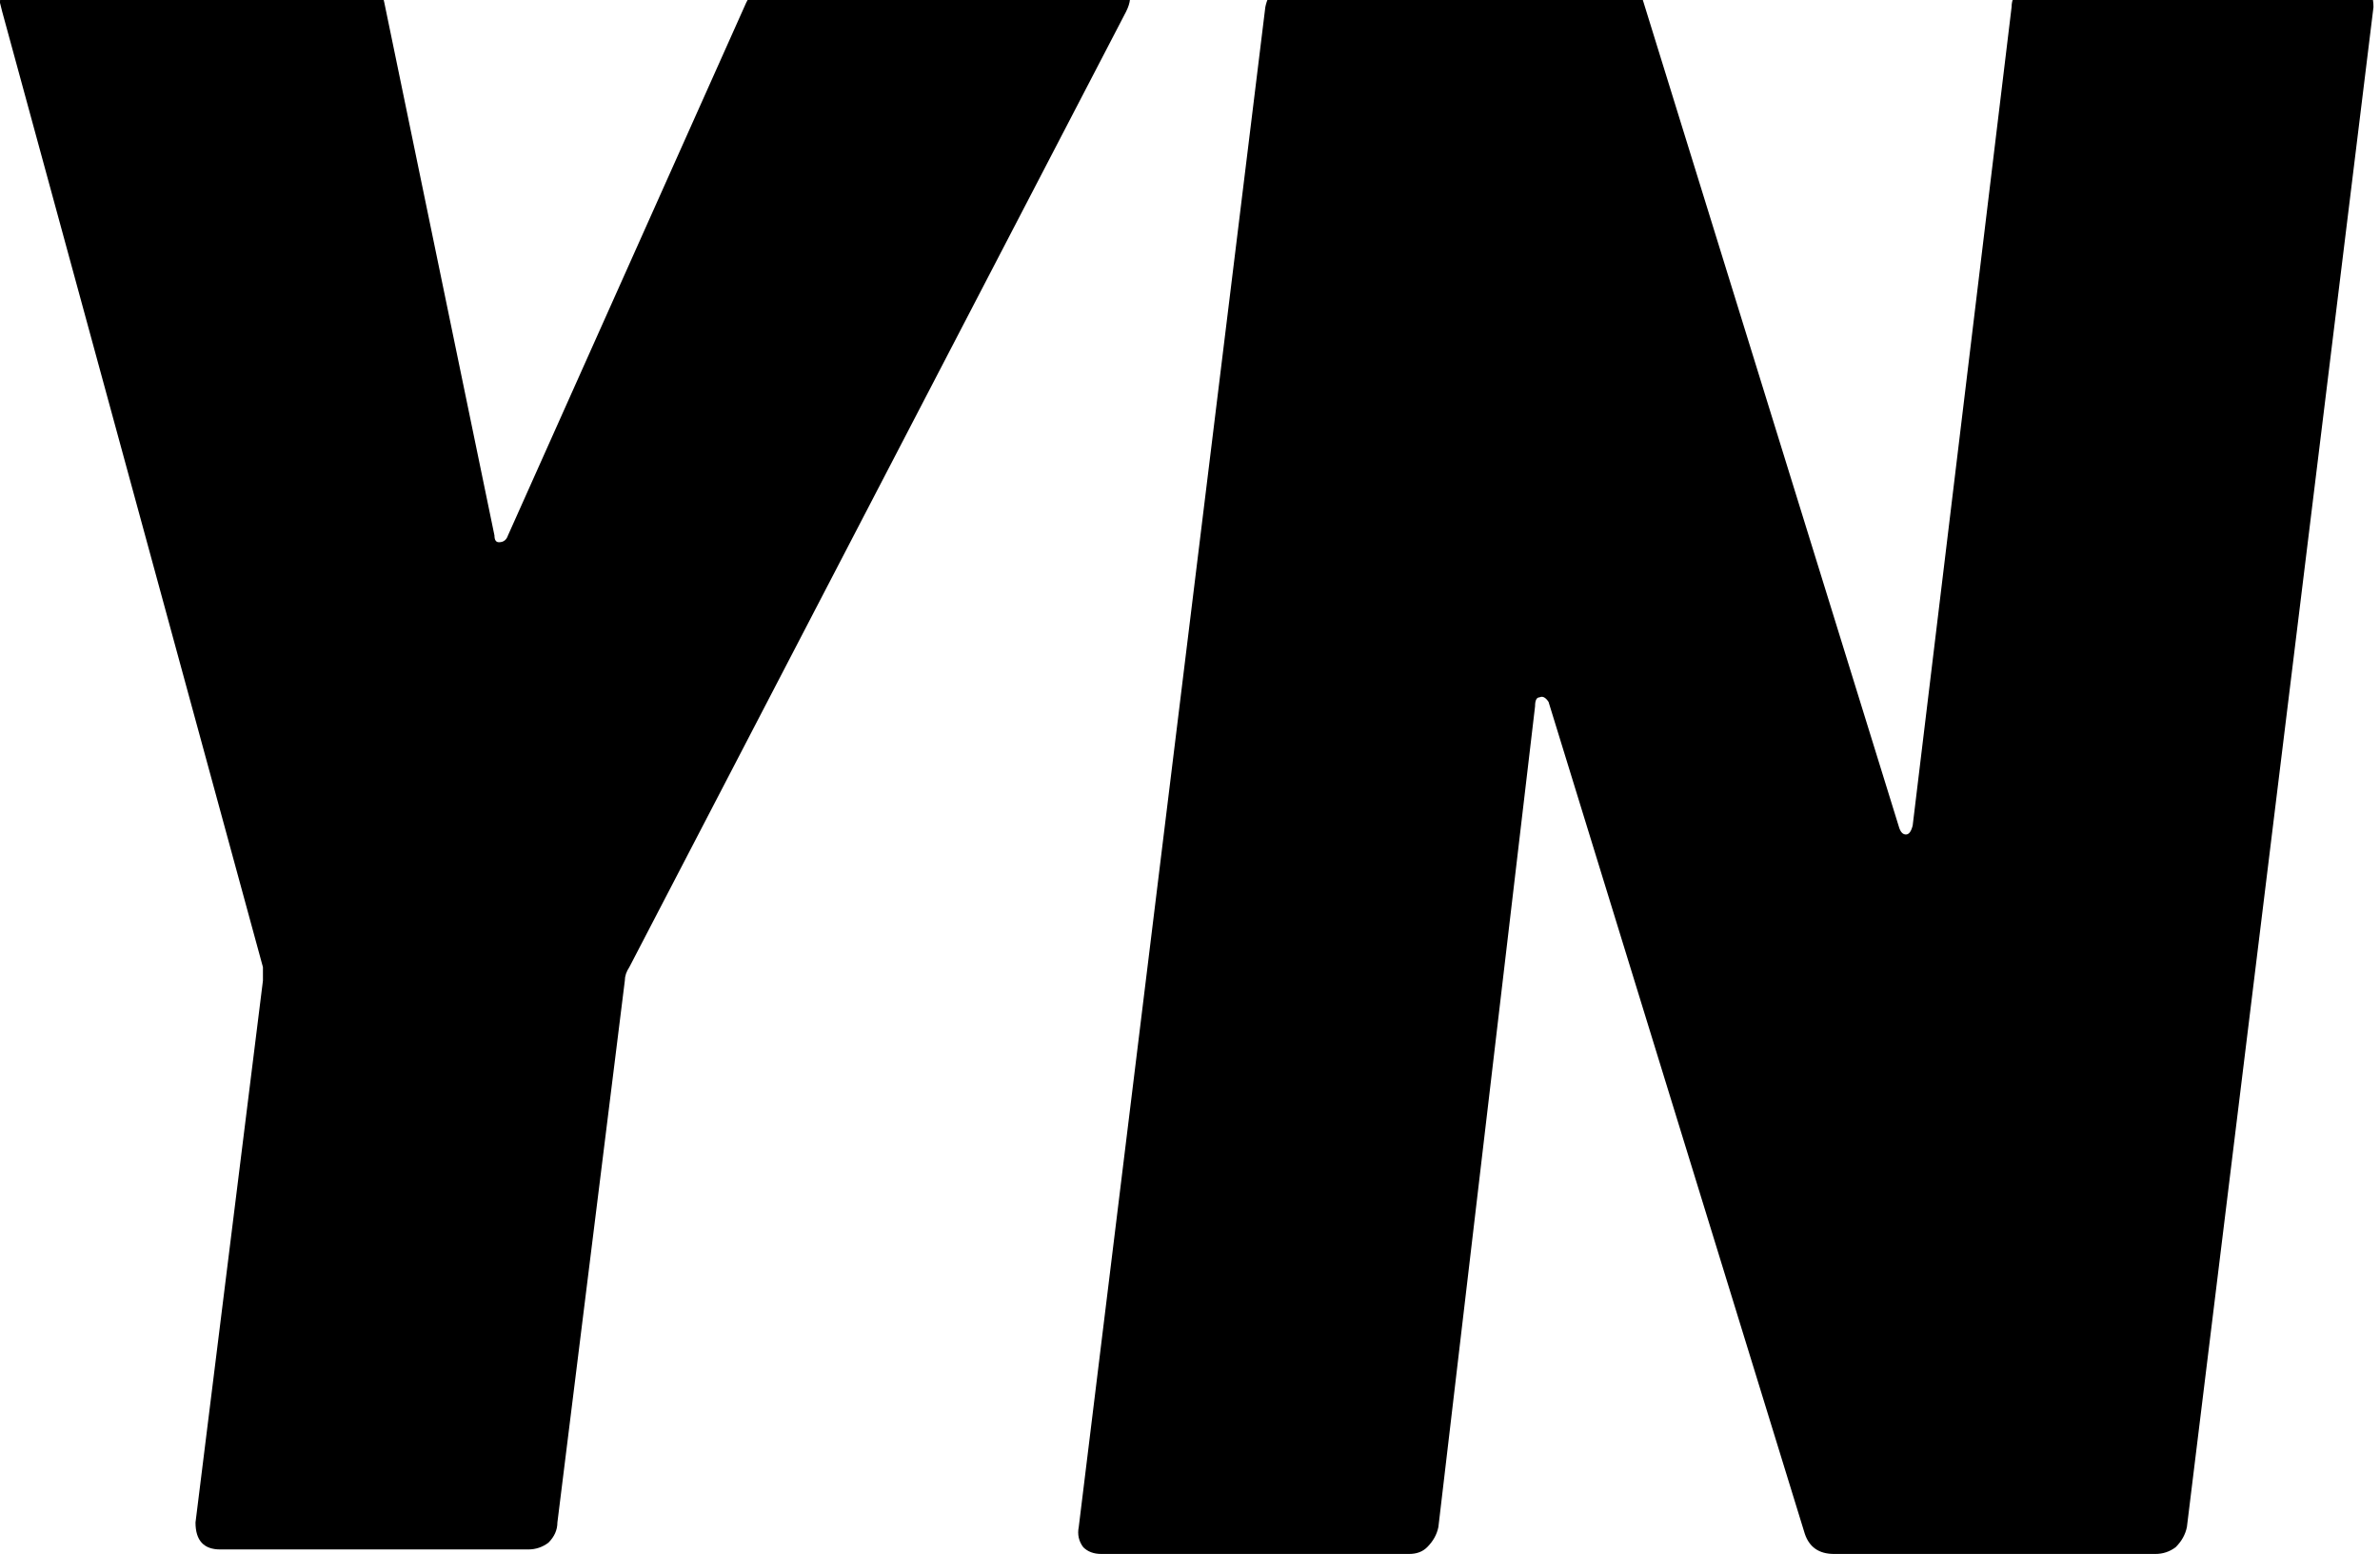
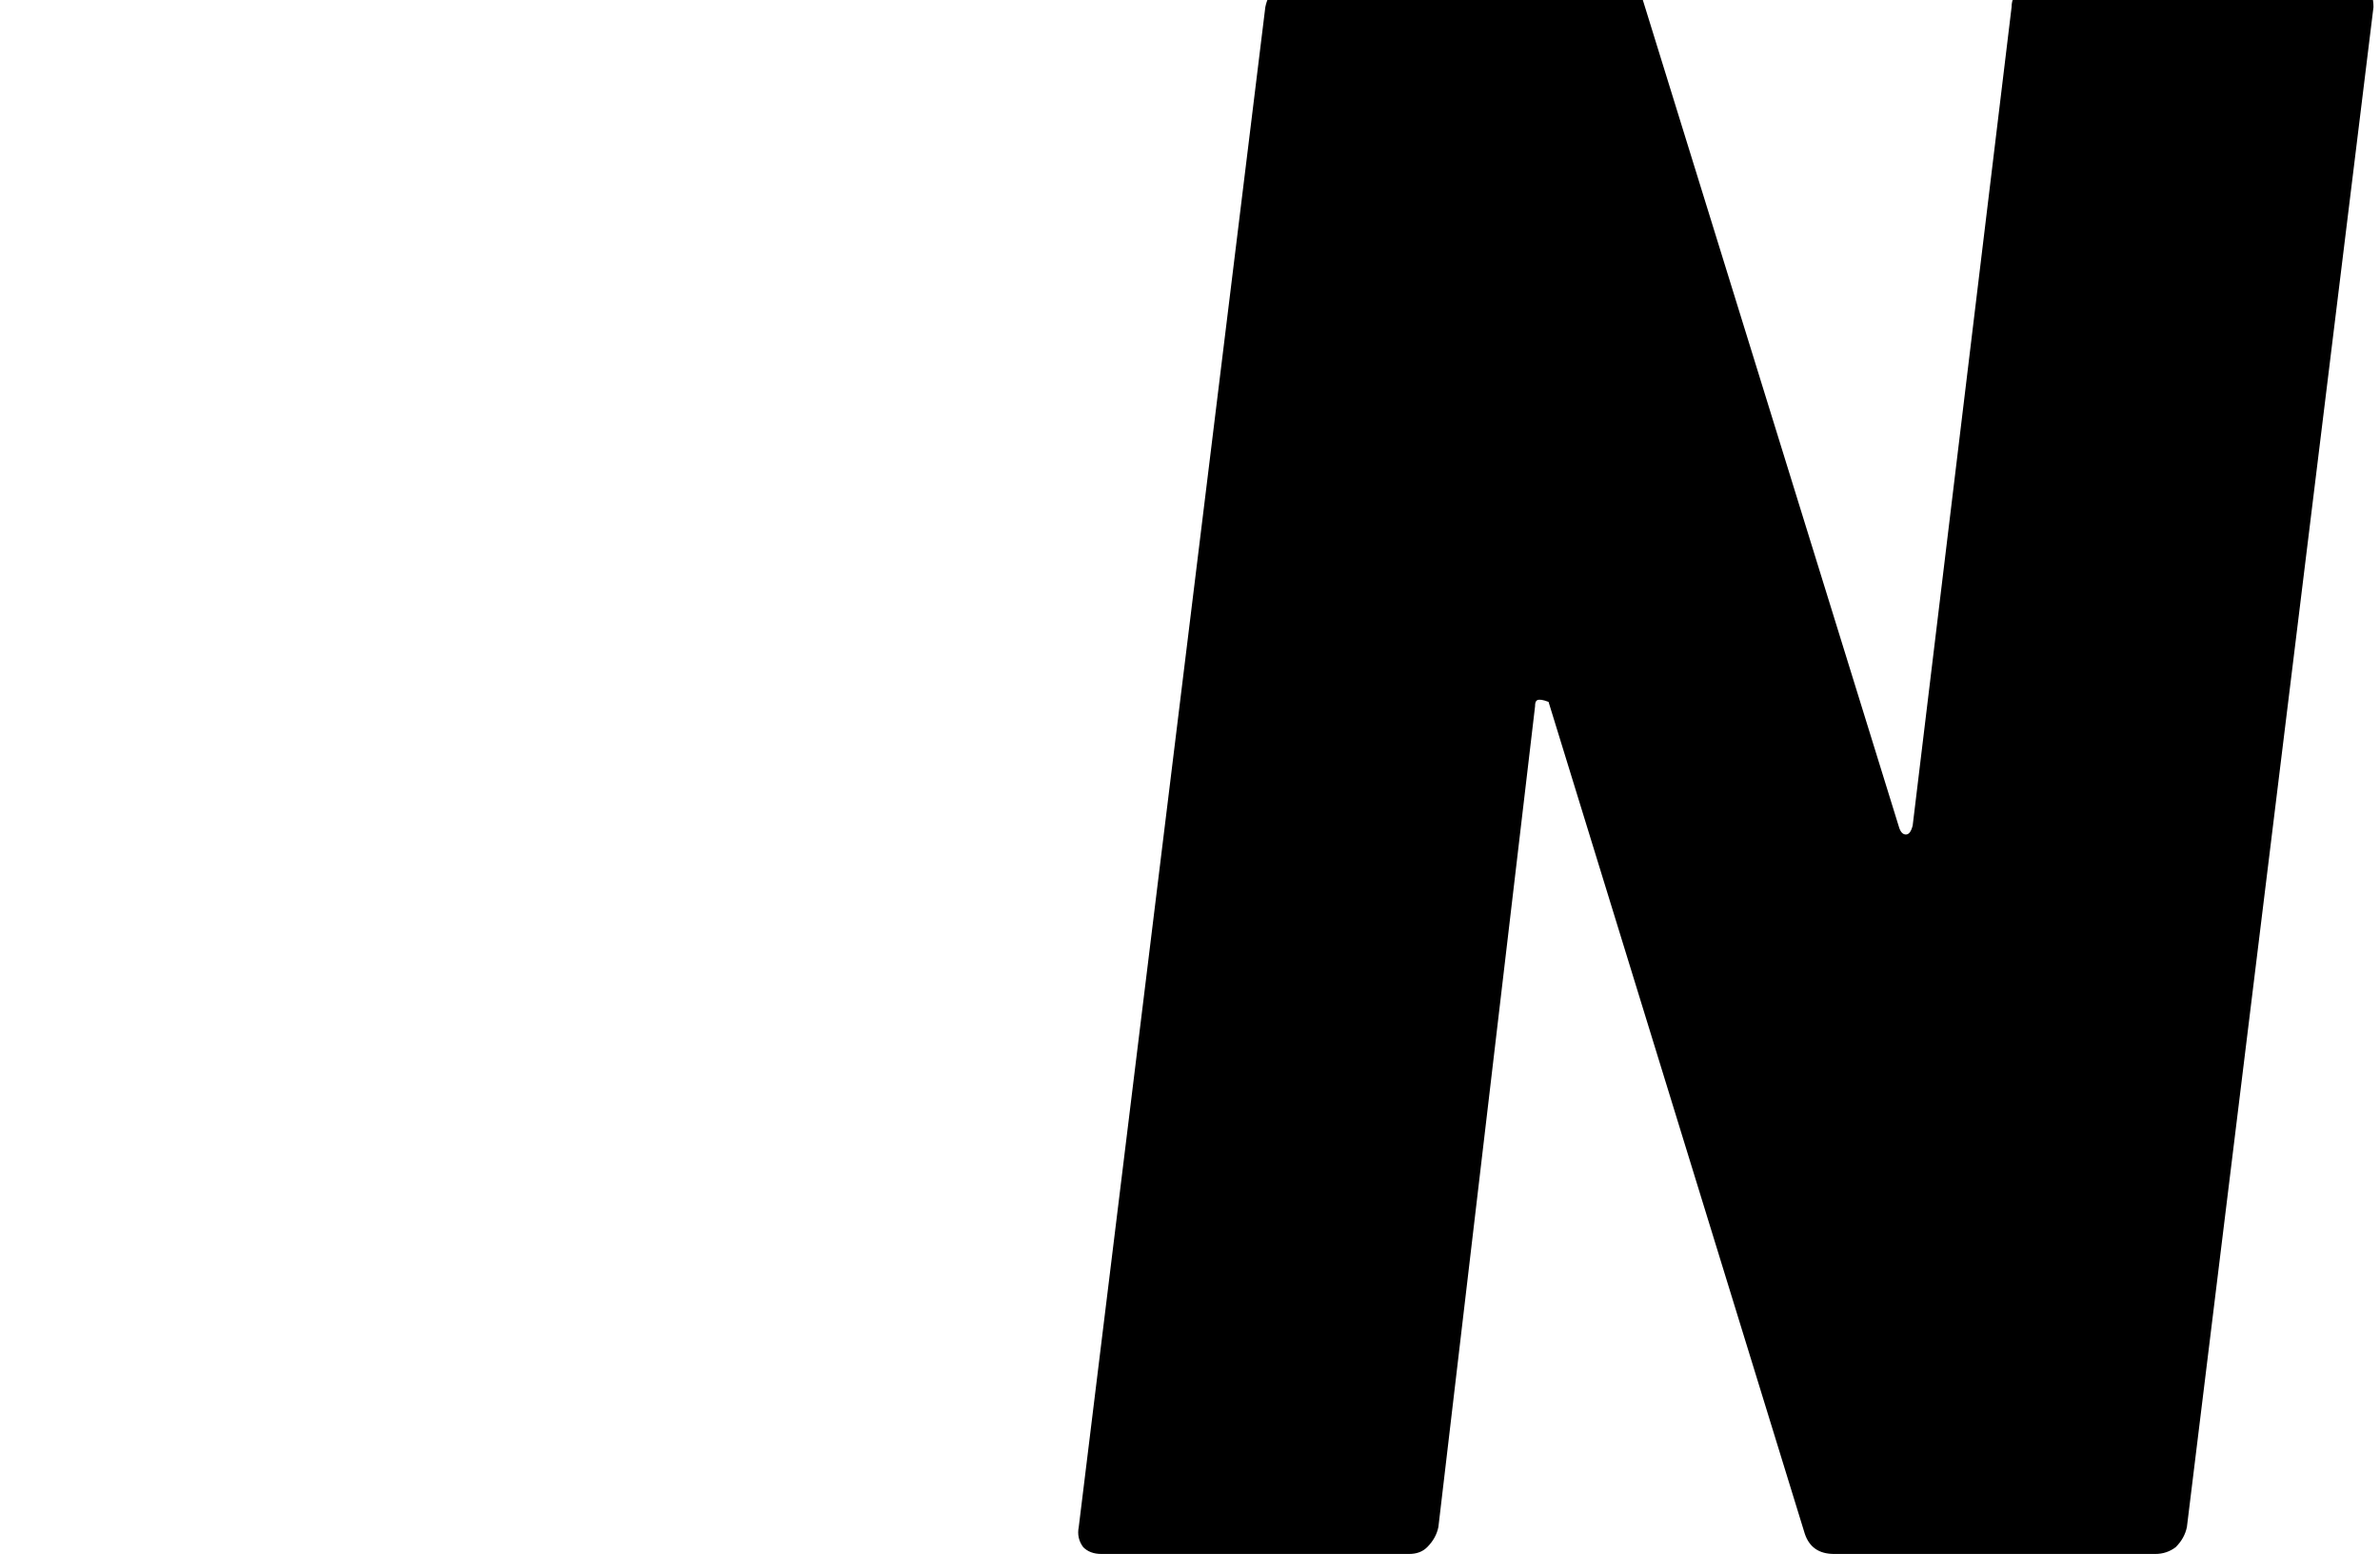
<svg xmlns="http://www.w3.org/2000/svg" fill="none" viewBox="0 0 360 235" height="235" width="360">
-   <path fill="black" d="M304.273 1.08C304.273 -0.053 304.727 -0.96 305.633 -1.64C306.54 -2.547 307.56 -3 308.693 -3H355.273C357.767 -3 359.013 -1.64 359.013 1.08L330.793 230.92C330.567 232.053 330 233.073 329.093 233.98C328.187 234.66 327.167 235 326.033 235H277.413C275.147 235 273.673 233.98 272.993 231.94L234.233 106.14C233.78 105.46 233.327 105.233 232.873 105.46C232.42 105.46 232.193 105.913 232.193 106.82L217.573 230.92C217.347 232.053 216.78 233.073 215.873 233.98C215.193 234.66 214.287 235 213.153 235H166.573C165.44 235 164.533 234.66 163.853 233.98C163.173 233.073 162.947 232.053 163.173 230.92L191.393 1.08C191.62 -0.053 192.073 -0.96 192.753 -1.64C193.66 -2.547 194.68 -3 195.813 -3H244.433C246.473 -3 247.833 -1.98 248.513 0.06L287.273 125.18C287.5 125.86 287.84 126.2 288.293 126.2C288.747 126.2 289.087 125.747 289.313 124.84L304.273 1.08Z" />
-   <path fill="black" d="M33.312 234.32C30.819 234.32 29.572 232.96 29.572 230.24L39.772 148.3V146.26L0.332 1.76L-0.008 0.4C-0.008 -0.507 0.332 -1.3 1.012 -1.98C1.919 -2.66 2.939 -3 4.072 -3H54.392C56.432 -3 57.679 -1.867 58.132 0.4L74.792 80.98C74.792 81.66 75.019 82 75.472 82C76.152 82 76.606 81.66 76.832 80.98L112.872 0.4C114.006 -1.867 115.592 -3 117.632 -3H167.952C169.312 -3 170.219 -2.547 170.672 -1.64C171.126 -0.733 171.012 0.4 170.332 1.76L95.192 146.26C94.739 146.94 94.512 147.62 94.512 148.3L84.312 230.24C84.312 231.373 83.859 232.393 82.952 233.3C82.046 233.98 81.025 234.32 79.892 234.32H33.312Z" />
+   <path fill="black" d="M304.273 1.08C304.273 -0.053 304.727 -0.96 305.633 -1.64C306.54 -2.547 307.56 -3 308.693 -3H355.273C357.767 -3 359.013 -1.64 359.013 1.08L330.793 230.92C330.567 232.053 330 233.073 329.093 233.98C328.187 234.66 327.167 235 326.033 235H277.413C275.147 235 273.673 233.98 272.993 231.94L234.233 106.14C232.42 105.46 232.193 105.913 232.193 106.82L217.573 230.92C217.347 232.053 216.78 233.073 215.873 233.98C215.193 234.66 214.287 235 213.153 235H166.573C165.44 235 164.533 234.66 163.853 233.98C163.173 233.073 162.947 232.053 163.173 230.92L191.393 1.08C191.62 -0.053 192.073 -0.96 192.753 -1.64C193.66 -2.547 194.68 -3 195.813 -3H244.433C246.473 -3 247.833 -1.98 248.513 0.06L287.273 125.18C287.5 125.86 287.84 126.2 288.293 126.2C288.747 126.2 289.087 125.747 289.313 124.84L304.273 1.08Z" />
</svg>